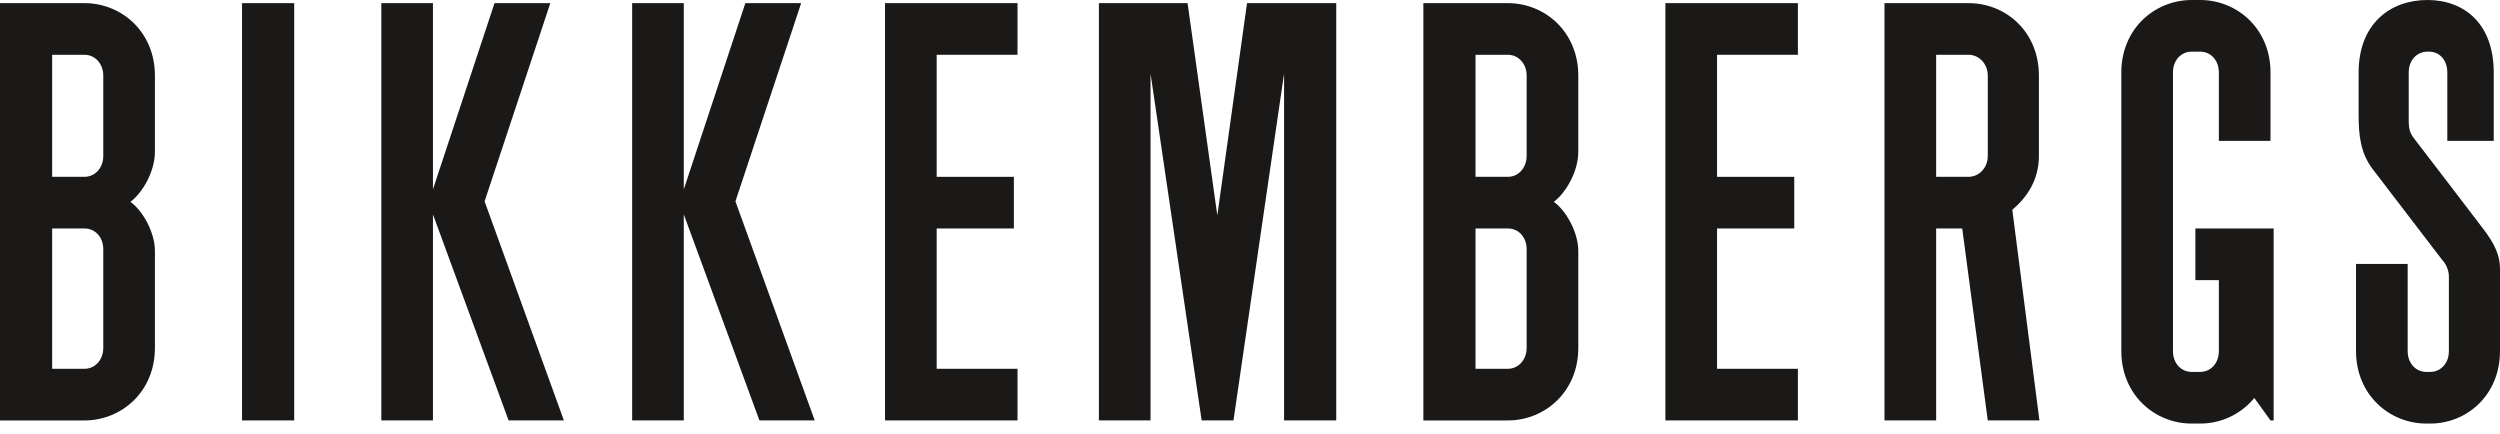
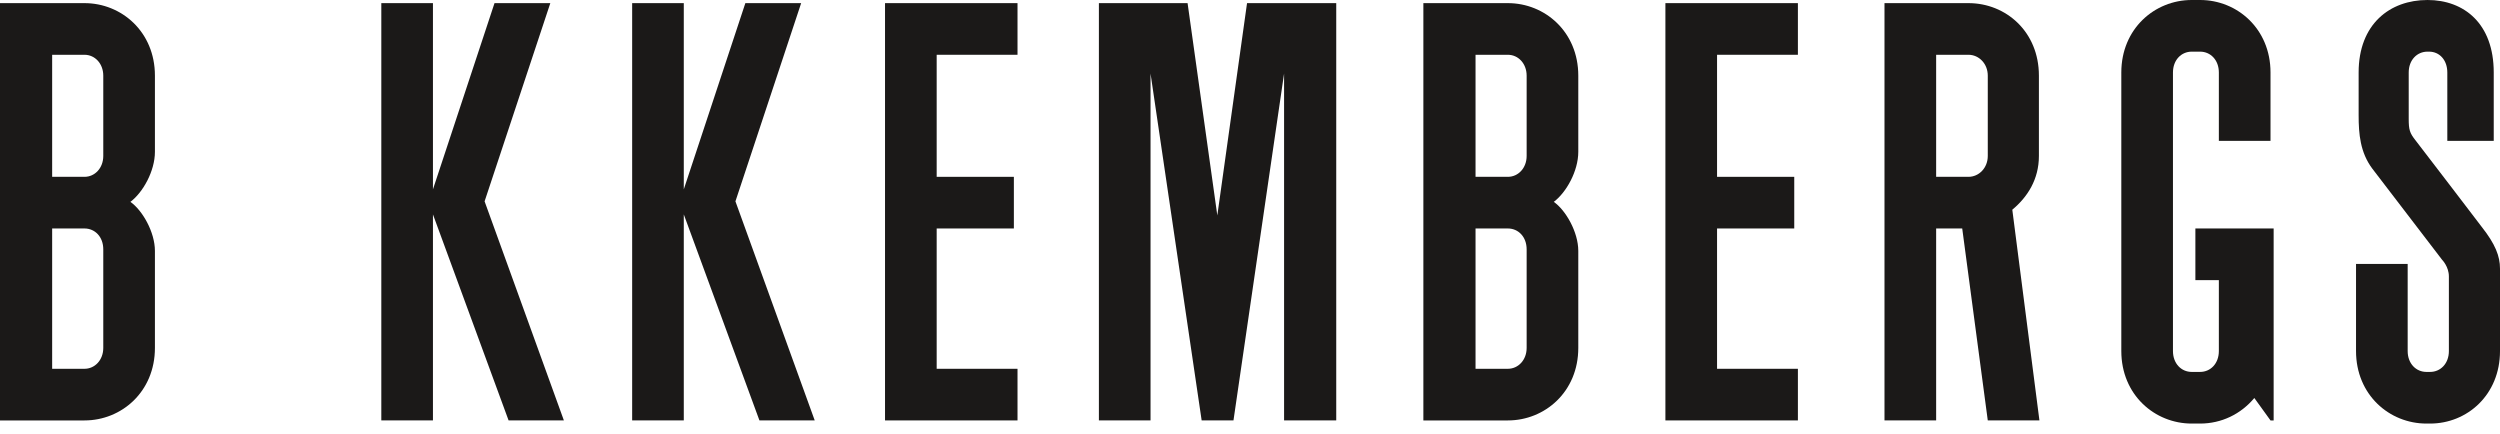
<svg xmlns="http://www.w3.org/2000/svg" width="190" height="33" viewBox="0 0 190 33" fill="none">
  <path fill-rule="evenodd" clip-rule="evenodd" d="M6.422 0.238C9.237 0.238 11.774 2.419 11.774 5.748V11.536C11.774 13.003 10.862 14.628 9.91 15.342C10.822 15.976 11.774 17.642 11.774 19.069V26.443C11.774 29.772 9.237 31.953 6.422 31.953H0V0.238H6.422ZM6.422 13.439C7.215 13.439 7.849 12.765 7.849 11.854V5.748C7.849 4.836 7.215 4.163 6.422 4.163H3.964V13.439H6.422ZM6.422 28.028C7.215 28.028 7.849 27.354 7.849 26.443V18.95C7.849 17.998 7.215 17.364 6.422 17.364H3.964V28.028H6.422Z" fill="#1B1918" />
-   <path fill-rule="evenodd" clip-rule="evenodd" d="M18.395 0.238H22.359V31.952H18.395V0.238Z" fill="#1B1918" />
  <path fill-rule="evenodd" clip-rule="evenodd" d="M36.829 15.302L42.855 31.952H38.653L32.904 16.294V31.952H28.98V0.238H32.904V14.391L37.583 0.238H41.824L36.829 15.302Z" fill="#1B1918" />
  <path fill-rule="evenodd" clip-rule="evenodd" d="M55.893 15.302L61.919 31.952H57.717L51.968 16.294V31.952H48.044V0.238H51.968V14.391L56.647 0.238H60.888L55.893 15.302Z" fill="#1B1918" />
  <path fill-rule="evenodd" clip-rule="evenodd" d="M67.262 31.952V0.238H77.331V4.163H71.187V13.439H77.054V17.364H71.187V28.028H77.331V31.952H67.262Z" fill="#1B1918" />
  <path fill-rule="evenodd" clip-rule="evenodd" d="M92.516 16.373L94.775 0.238H101.554V31.952H97.59V5.59L93.744 31.952H91.326L87.441 5.59V31.952H83.516V0.238H90.256L92.516 16.373Z" fill="#1B1918" />
  <path fill-rule="evenodd" clip-rule="evenodd" d="M114.598 28.028C115.391 28.028 116.025 27.354 116.025 26.443V18.95C116.025 17.998 115.391 17.364 114.598 17.364H112.141V28.028H114.598ZM114.598 13.439C115.391 13.439 116.025 12.765 116.025 11.854V5.748C116.025 4.836 115.391 4.163 114.598 4.163H112.141V13.439H114.598ZM118.087 15.342C118.999 15.976 119.95 17.642 119.95 19.069V26.443C119.95 29.772 117.413 31.953 114.598 31.953H108.176V0.238H114.598C117.413 0.238 119.95 2.419 119.95 5.748V11.536C119.95 13.003 119.038 14.628 118.087 15.342Z" fill="#1B1918" />
  <path fill-rule="evenodd" clip-rule="evenodd" d="M126.571 31.952V0.238H136.64V4.163H130.496V13.439H136.363V17.364H130.496V28.028H136.64V31.952H126.571Z" fill="#1B1918" />
  <path fill-rule="evenodd" clip-rule="evenodd" d="M147.147 13.439H149.604C150.397 13.439 151.071 12.765 151.071 11.854V5.748C151.071 4.837 150.397 4.163 149.604 4.163H147.147V13.439ZM154.996 31.952H151.071L149.129 17.364H149.169H147.147V31.952H143.221V0.238H149.604C152.459 0.238 154.957 2.419 154.957 5.748V11.854C154.957 13.638 154.084 14.985 152.935 15.937L154.996 31.952Z" fill="#1B1918" />
  <path fill-rule="evenodd" clip-rule="evenodd" d="M172.797 17.364V31.953H172.559L171.329 30.248C170.299 31.477 168.831 32.191 167.206 32.191H166.572C163.757 32.191 161.22 30.01 161.22 26.68V5.51C161.22 2.183 163.754 0.003 166.566 0H167.212C170.025 0.003 172.559 2.183 172.559 5.51V10.704H168.633V5.51C168.633 4.559 168 3.925 167.206 3.925H166.572C165.779 3.925 165.145 4.559 165.145 5.51V26.68C165.145 27.631 165.779 28.266 166.572 28.266H167.206C168 28.266 168.633 27.631 168.633 26.68V21.29H166.849V17.364H172.797Z" fill="#1B1918" />
  <path fill-rule="evenodd" clip-rule="evenodd" d="M190 20.416V26.681C190 30.011 187.502 32.191 184.688 32.191H184.41C181.596 32.191 179.058 30.011 179.058 26.681V20.06H182.983V26.681C182.983 27.632 183.618 28.266 184.41 28.266H184.688C185.48 28.266 186.115 27.632 186.115 26.681V21.011C186.115 20.258 185.599 19.743 185.599 19.743L180.287 12.805C179.376 11.576 179.256 10.188 179.256 8.761V5.51C179.256 1.823 181.635 0 184.489 0C187.265 0 189.524 1.784 189.524 5.51V10.704H185.996V5.51C185.996 4.559 185.401 3.925 184.609 3.925H184.489C183.696 3.925 183.062 4.559 183.062 5.51V9.039C183.062 9.871 183.142 10.11 183.577 10.664C183.895 11.06 188.612 17.245 188.612 17.245C189.643 18.553 190 19.465 190 20.416V20.416Z" fill="#1B1918" />
</svg>